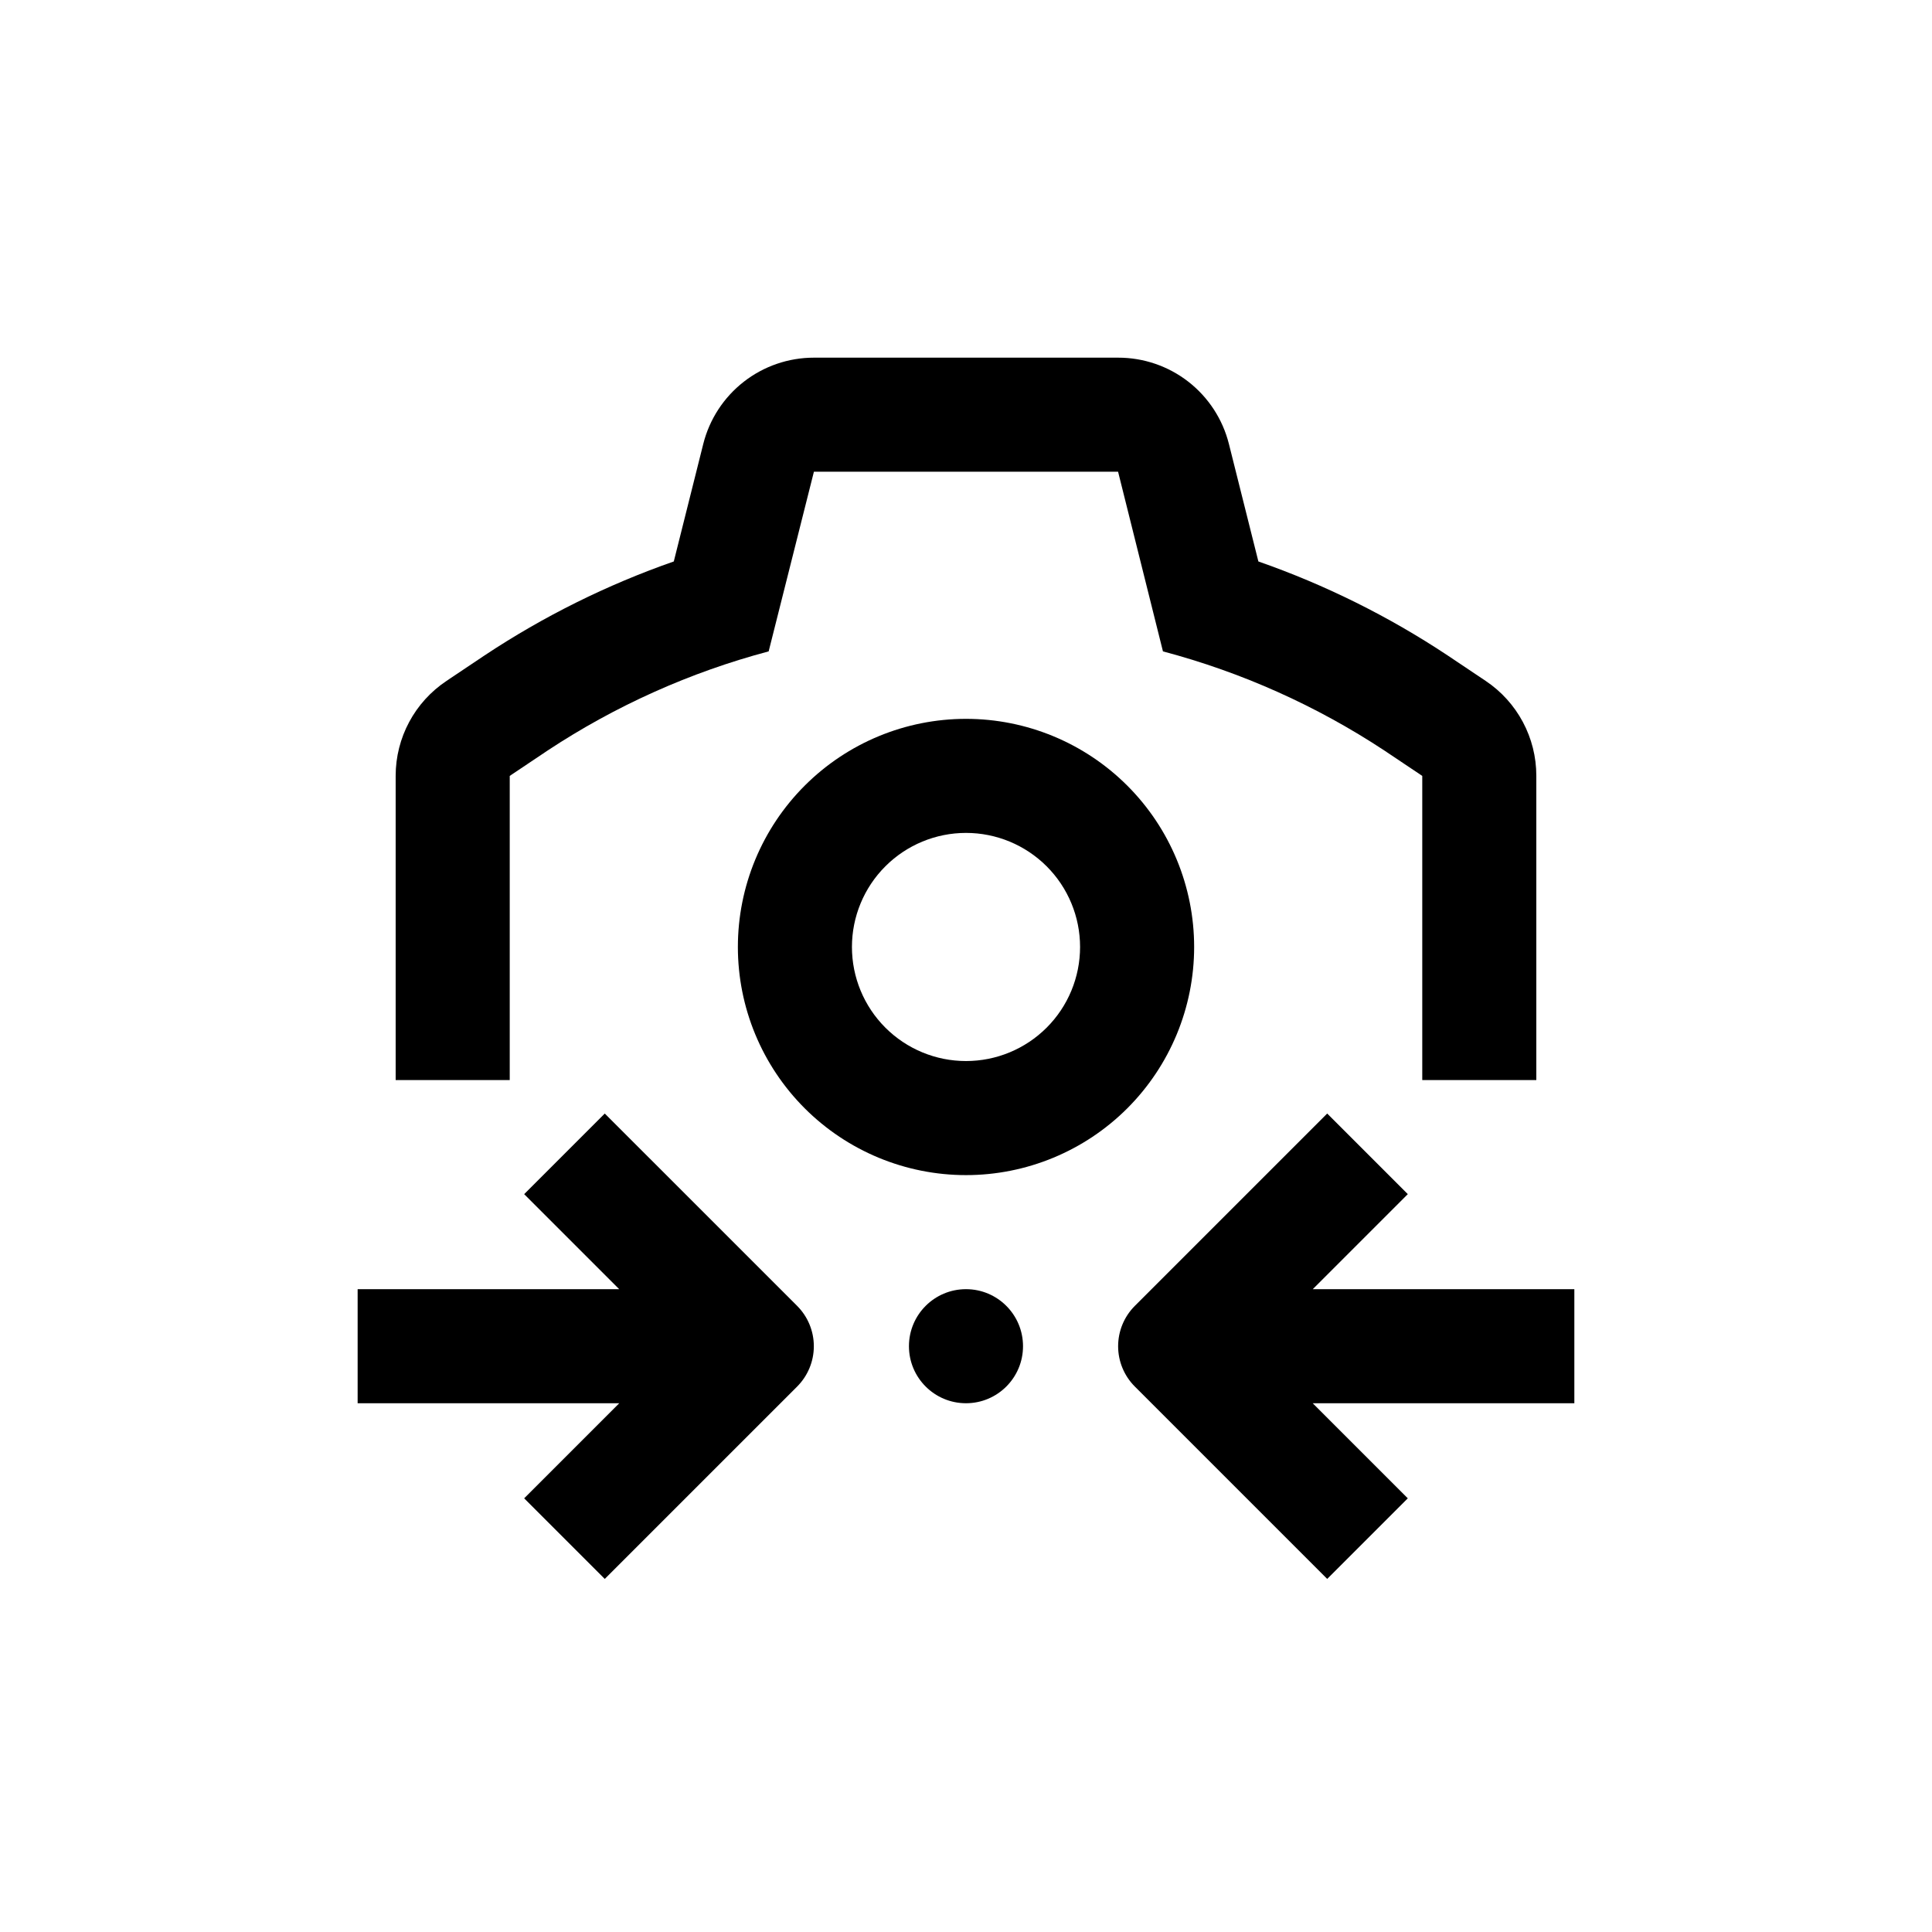
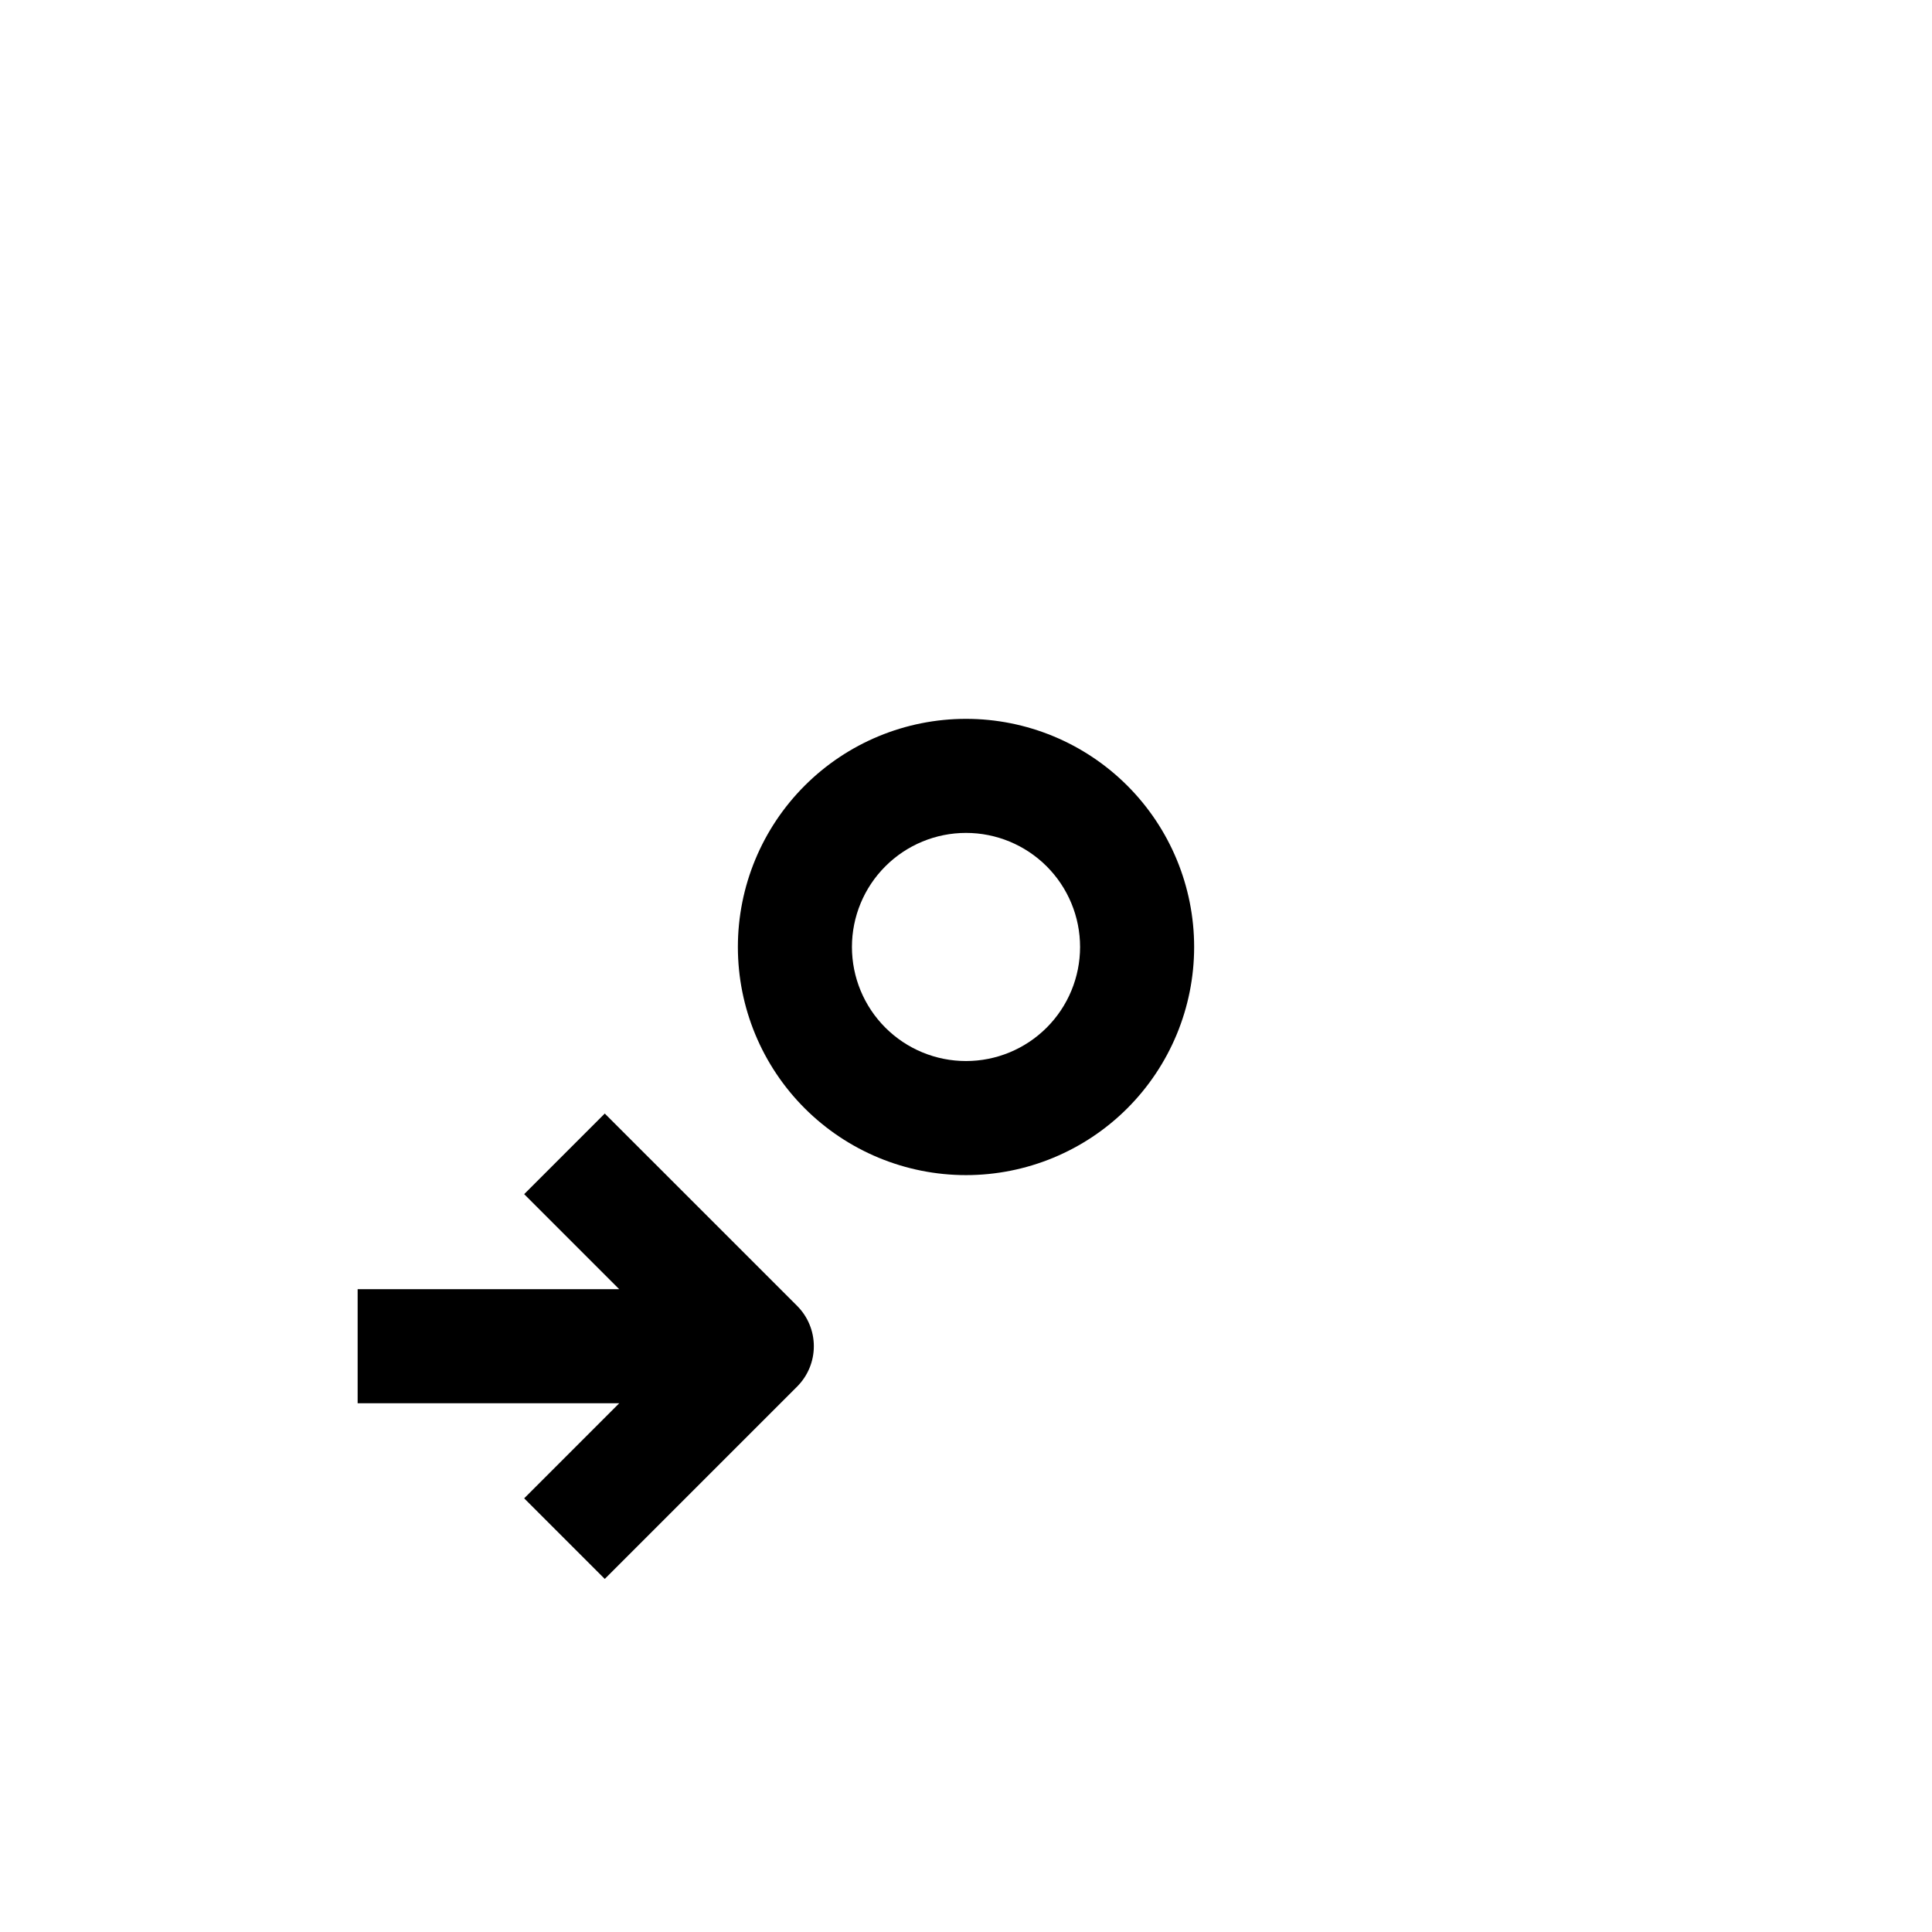
<svg xmlns="http://www.w3.org/2000/svg" fill="#000000" width="800px" height="800px" version="1.1" viewBox="144 144 512 512">
  <g>
-     <path d="m551.14 430.23v-80.609c0.016-10.117-5.035-19.574-13.449-25.191l-10.078-6.75c-15.609-10.352-32.449-18.711-50.129-24.887l-7.809-31.137c-1.641-6.543-5.426-12.348-10.746-16.496-5.324-4.144-11.879-6.387-18.625-6.375h-80.609c-6.738-0.004-13.285 2.25-18.598 6.391-5.309 4.144-9.086 9.945-10.727 16.48l-7.809 31.137c-17.68 6.176-34.52 14.535-50.129 24.887l-10.078 6.75h0.004c-8.438 5.606-13.508 15.062-13.504 25.191v80.609h30.23v-80.609l10.078-6.75h-0.004c17.969-11.852 37.738-20.719 58.543-26.25l11.992-47.609h80.609l11.891 47.609h-0.004c20.84 5.523 40.645 14.387 58.645 26.25l10.078 6.75v80.609z" />
-     <path d="m517.08 460.46-21.359-21.363-50.984 50.984c-2.832 2.836-4.422 6.676-4.422 10.684 0 4.004 1.59 7.844 4.422 10.68l50.984 50.984 21.359-21.359-25.191-25.191h69.328v-30.23h-69.324z" />
    <path d="m282.91 541.07 21.359 21.359 50.988-50.984c2.828-2.836 4.418-6.676 4.418-10.68 0-4.008-1.59-7.848-4.418-10.684l-50.988-50.984-21.359 21.363 25.191 25.191-69.324-0.004v30.23h69.324z" />
    <path d="m460.46 394.96c0-16.035-6.371-31.414-17.707-42.75-11.34-11.34-26.719-17.707-42.75-17.707-16.035 0-31.414 6.367-42.75 17.707-11.34 11.336-17.707 26.715-17.707 42.75 0 16.035 6.367 31.41 17.707 42.75 11.336 11.336 26.715 17.707 42.75 17.707 16.031 0 31.41-6.371 42.75-17.707 11.336-11.34 17.707-26.715 17.707-42.75zm-60.457 30.227c-8.02 0-15.707-3.184-21.375-8.852-5.672-5.668-8.855-13.359-8.855-21.375 0-8.02 3.184-15.707 8.855-21.375 5.668-5.668 13.355-8.855 21.375-8.855 8.016 0 15.703 3.188 21.375 8.855 5.668 5.668 8.852 13.355 8.852 21.375 0 8.016-3.184 15.707-8.852 21.375-5.672 5.668-13.359 8.852-21.375 8.852z" />
-     <path d="m415.11 500.76c0 8.348-6.766 15.113-15.113 15.113s-15.117-6.766-15.117-15.113c0-8.348 6.769-15.117 15.117-15.117s15.113 6.769 15.113 15.117" />
  </g>
</svg>